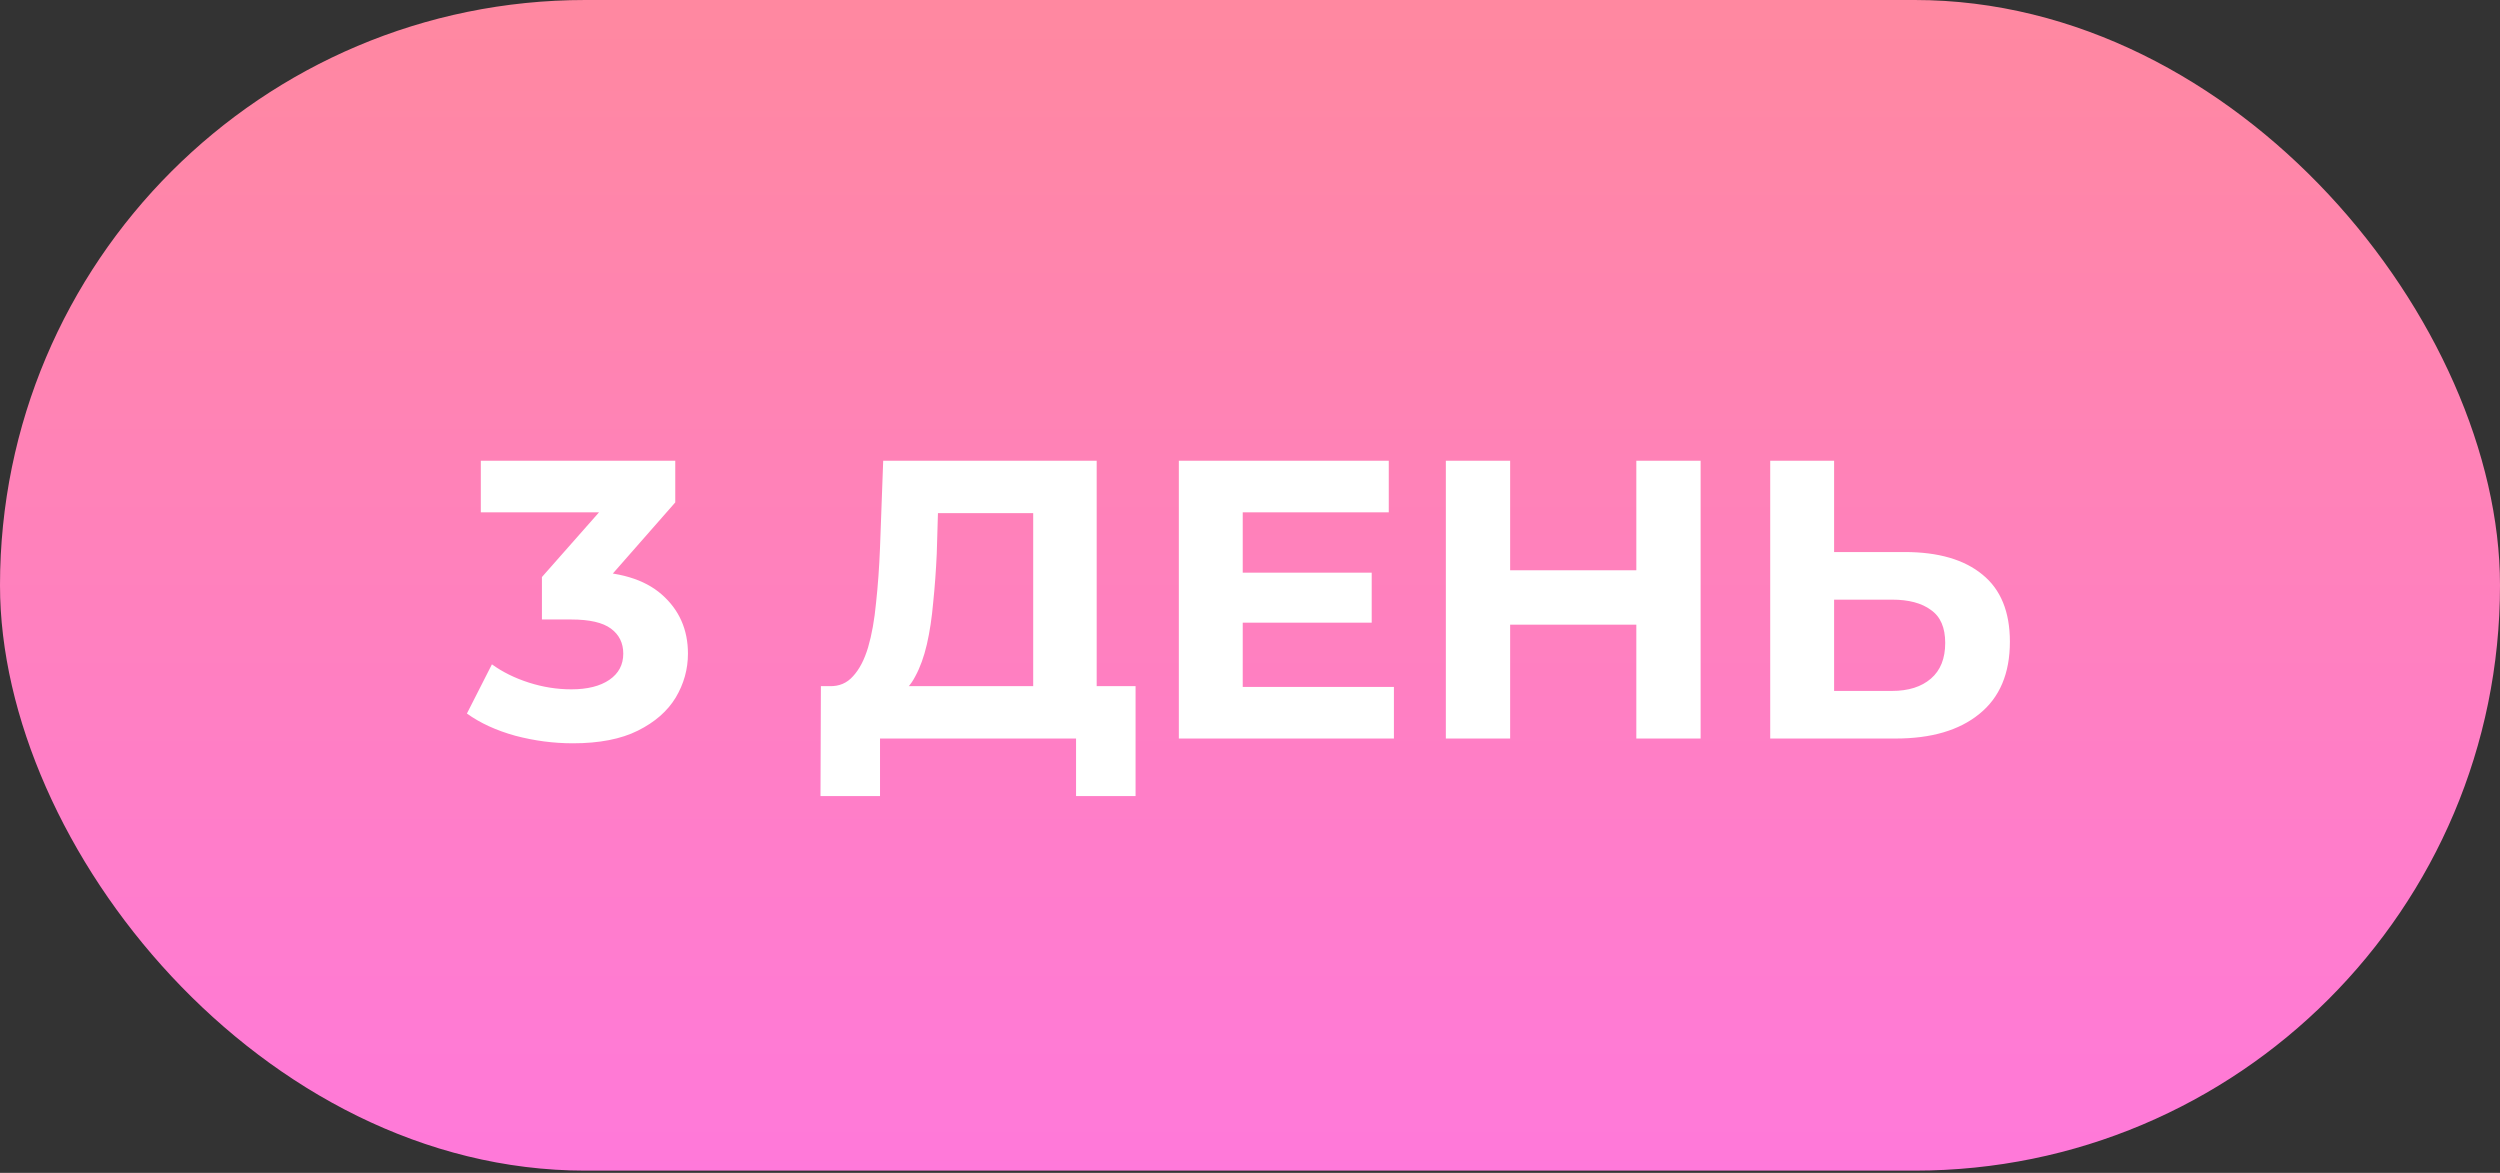
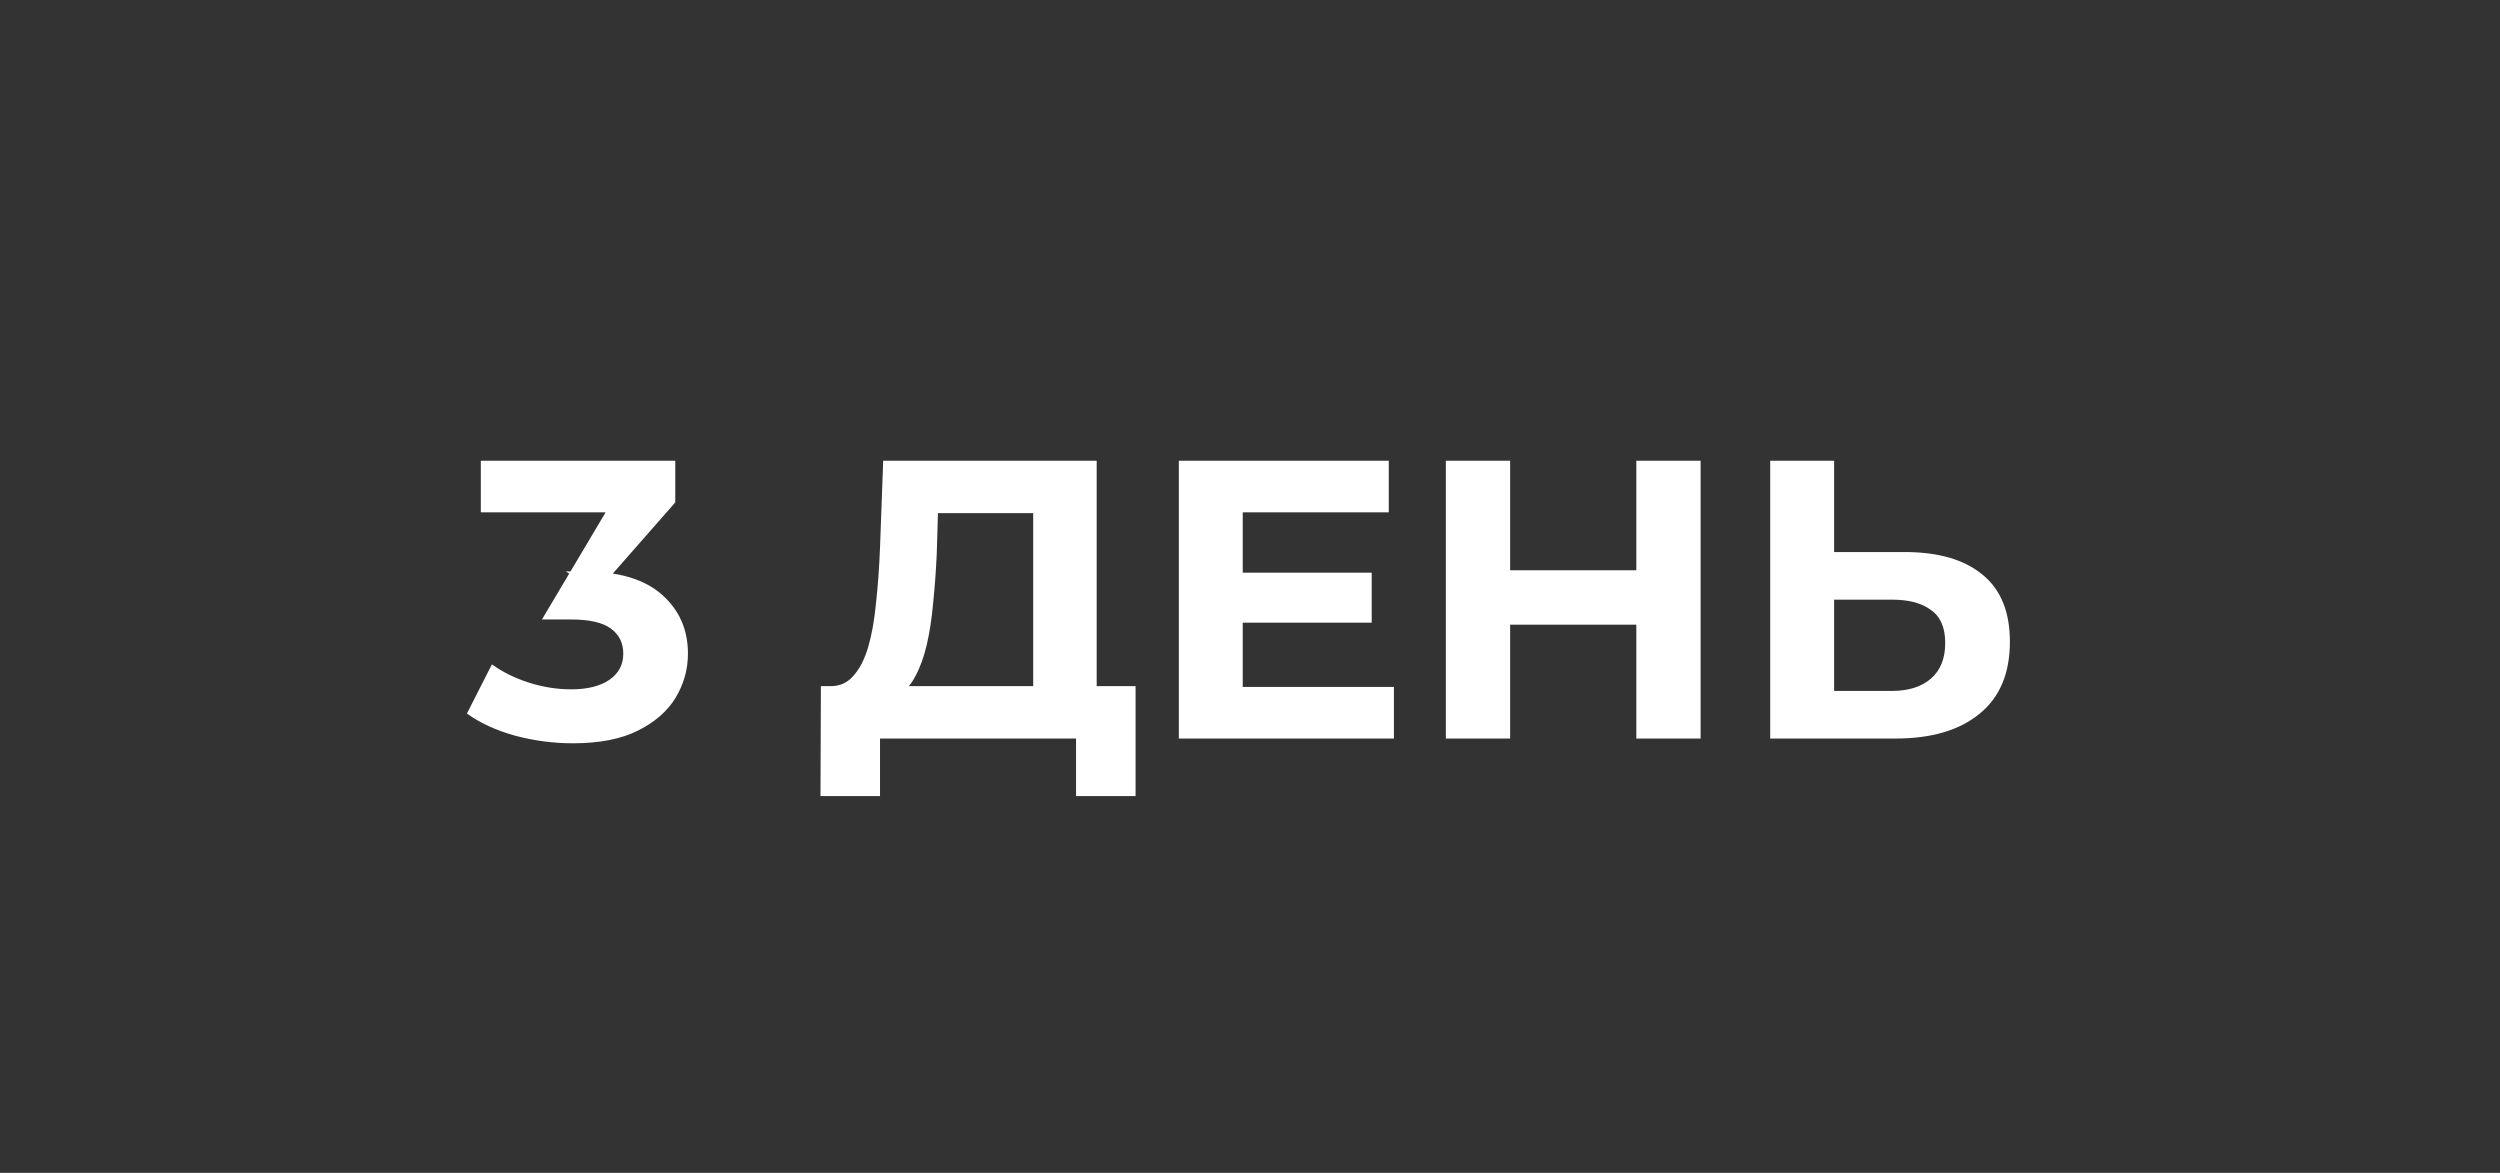
<svg xmlns="http://www.w3.org/2000/svg" width="162" height="76" viewBox="0 0 162 76" fill="none">
  <rect x="0" y="0" width="162" height="76" fill="#333333" stroke="none" />
-   <rect width="162" height="75.857" rx="37.929" fill="url(#paint0_linear_33_1771)" />
-   <path d="M37.122 48.166C35.871 48.166 34.628 48.003 33.394 47.677C32.159 47.335 31.114 46.855 30.256 46.237L31.877 43.049C32.562 43.546 33.359 43.94 34.268 44.232C35.176 44.523 36.094 44.669 37.019 44.669C38.065 44.669 38.888 44.463 39.488 44.052C40.088 43.64 40.388 43.075 40.388 42.355C40.388 41.669 40.122 41.129 39.591 40.735C39.059 40.34 38.202 40.143 37.019 40.143H35.117V37.392L40.131 31.709L40.594 33.2H31.157V29.857H43.757V32.557L38.768 38.24L36.659 37.032H37.868C40.079 37.032 41.751 37.529 42.882 38.523C44.014 39.517 44.579 40.795 44.579 42.355C44.579 43.366 44.314 44.317 43.782 45.209C43.251 46.083 42.437 46.795 41.339 47.343C40.242 47.892 38.837 48.166 37.122 48.166ZM66.951 46.006V33.252H60.779L60.702 35.875C60.651 36.989 60.574 38.043 60.471 39.037C60.385 40.032 60.248 40.94 60.059 41.763C59.871 42.569 59.622 43.255 59.314 43.82C59.022 44.386 58.654 44.789 58.208 45.029L53.759 44.463C54.377 44.48 54.882 44.266 55.276 43.82C55.688 43.375 56.014 42.749 56.254 41.943C56.494 41.12 56.665 40.16 56.768 39.063C56.888 37.966 56.974 36.775 57.025 35.489L57.231 29.857H71.065V46.006H66.951ZM53.168 51.586L53.194 44.463H73.585V51.586H69.728V47.857H57.025V51.586H53.168ZM80.221 37.109H88.886V40.349H80.221V37.109ZM80.529 44.515H90.326V47.857H76.389V29.857H89.992V33.2H80.529V44.515ZM106.034 29.857H110.2V47.857H106.034V29.857ZM97.857 47.857H93.691V29.857H97.857V47.857ZM106.343 40.477H97.548V36.955H106.343V40.477ZM123.427 35.772C125.604 35.772 127.284 36.26 128.467 37.237C129.65 38.197 130.241 39.646 130.241 41.583C130.241 43.64 129.581 45.2 128.261 46.263C126.958 47.326 125.15 47.857 122.835 47.857H114.71V29.857H118.85V35.772H123.427ZM122.604 44.772C123.667 44.772 124.507 44.506 125.124 43.975C125.741 43.443 126.05 42.672 126.05 41.66C126.05 40.666 125.741 39.955 125.124 39.526C124.524 39.08 123.684 38.857 122.604 38.857H118.85V44.772H122.604Z" fill="white" />
+   <path d="M37.122 48.166C35.871 48.166 34.628 48.003 33.394 47.677C32.159 47.335 31.114 46.855 30.256 46.237L31.877 43.049C32.562 43.546 33.359 43.94 34.268 44.232C35.176 44.523 36.094 44.669 37.019 44.669C38.065 44.669 38.888 44.463 39.488 44.052C40.088 43.64 40.388 43.075 40.388 42.355C40.388 41.669 40.122 41.129 39.591 40.735C39.059 40.34 38.202 40.143 37.019 40.143H35.117L40.131 31.709L40.594 33.2H31.157V29.857H43.757V32.557L38.768 38.24L36.659 37.032H37.868C40.079 37.032 41.751 37.529 42.882 38.523C44.014 39.517 44.579 40.795 44.579 42.355C44.579 43.366 44.314 44.317 43.782 45.209C43.251 46.083 42.437 46.795 41.339 47.343C40.242 47.892 38.837 48.166 37.122 48.166ZM66.951 46.006V33.252H60.779L60.702 35.875C60.651 36.989 60.574 38.043 60.471 39.037C60.385 40.032 60.248 40.94 60.059 41.763C59.871 42.569 59.622 43.255 59.314 43.82C59.022 44.386 58.654 44.789 58.208 45.029L53.759 44.463C54.377 44.48 54.882 44.266 55.276 43.82C55.688 43.375 56.014 42.749 56.254 41.943C56.494 41.12 56.665 40.16 56.768 39.063C56.888 37.966 56.974 36.775 57.025 35.489L57.231 29.857H71.065V46.006H66.951ZM53.168 51.586L53.194 44.463H73.585V51.586H69.728V47.857H57.025V51.586H53.168ZM80.221 37.109H88.886V40.349H80.221V37.109ZM80.529 44.515H90.326V47.857H76.389V29.857H89.992V33.2H80.529V44.515ZM106.034 29.857H110.2V47.857H106.034V29.857ZM97.857 47.857H93.691V29.857H97.857V47.857ZM106.343 40.477H97.548V36.955H106.343V40.477ZM123.427 35.772C125.604 35.772 127.284 36.26 128.467 37.237C129.65 38.197 130.241 39.646 130.241 41.583C130.241 43.64 129.581 45.2 128.261 46.263C126.958 47.326 125.15 47.857 122.835 47.857H114.71V29.857H118.85V35.772H123.427ZM122.604 44.772C123.667 44.772 124.507 44.506 125.124 43.975C125.741 43.443 126.05 42.672 126.05 41.66C126.05 40.666 125.741 39.955 125.124 39.526C124.524 39.08 123.684 38.857 122.604 38.857H118.85V44.772H122.604Z" fill="white" />
  <defs>
    <linearGradient id="paint0_linear_33_1771" x1="100.257" y1="6.07662e-06" x2="100.257" y2="75.857" gradientUnits="userSpaceOnUse">
      <stop stop-color="#FF88A0" />
      <stop offset="1" stop-color="#FF79DA" />
    </linearGradient>
  </defs>
</svg>